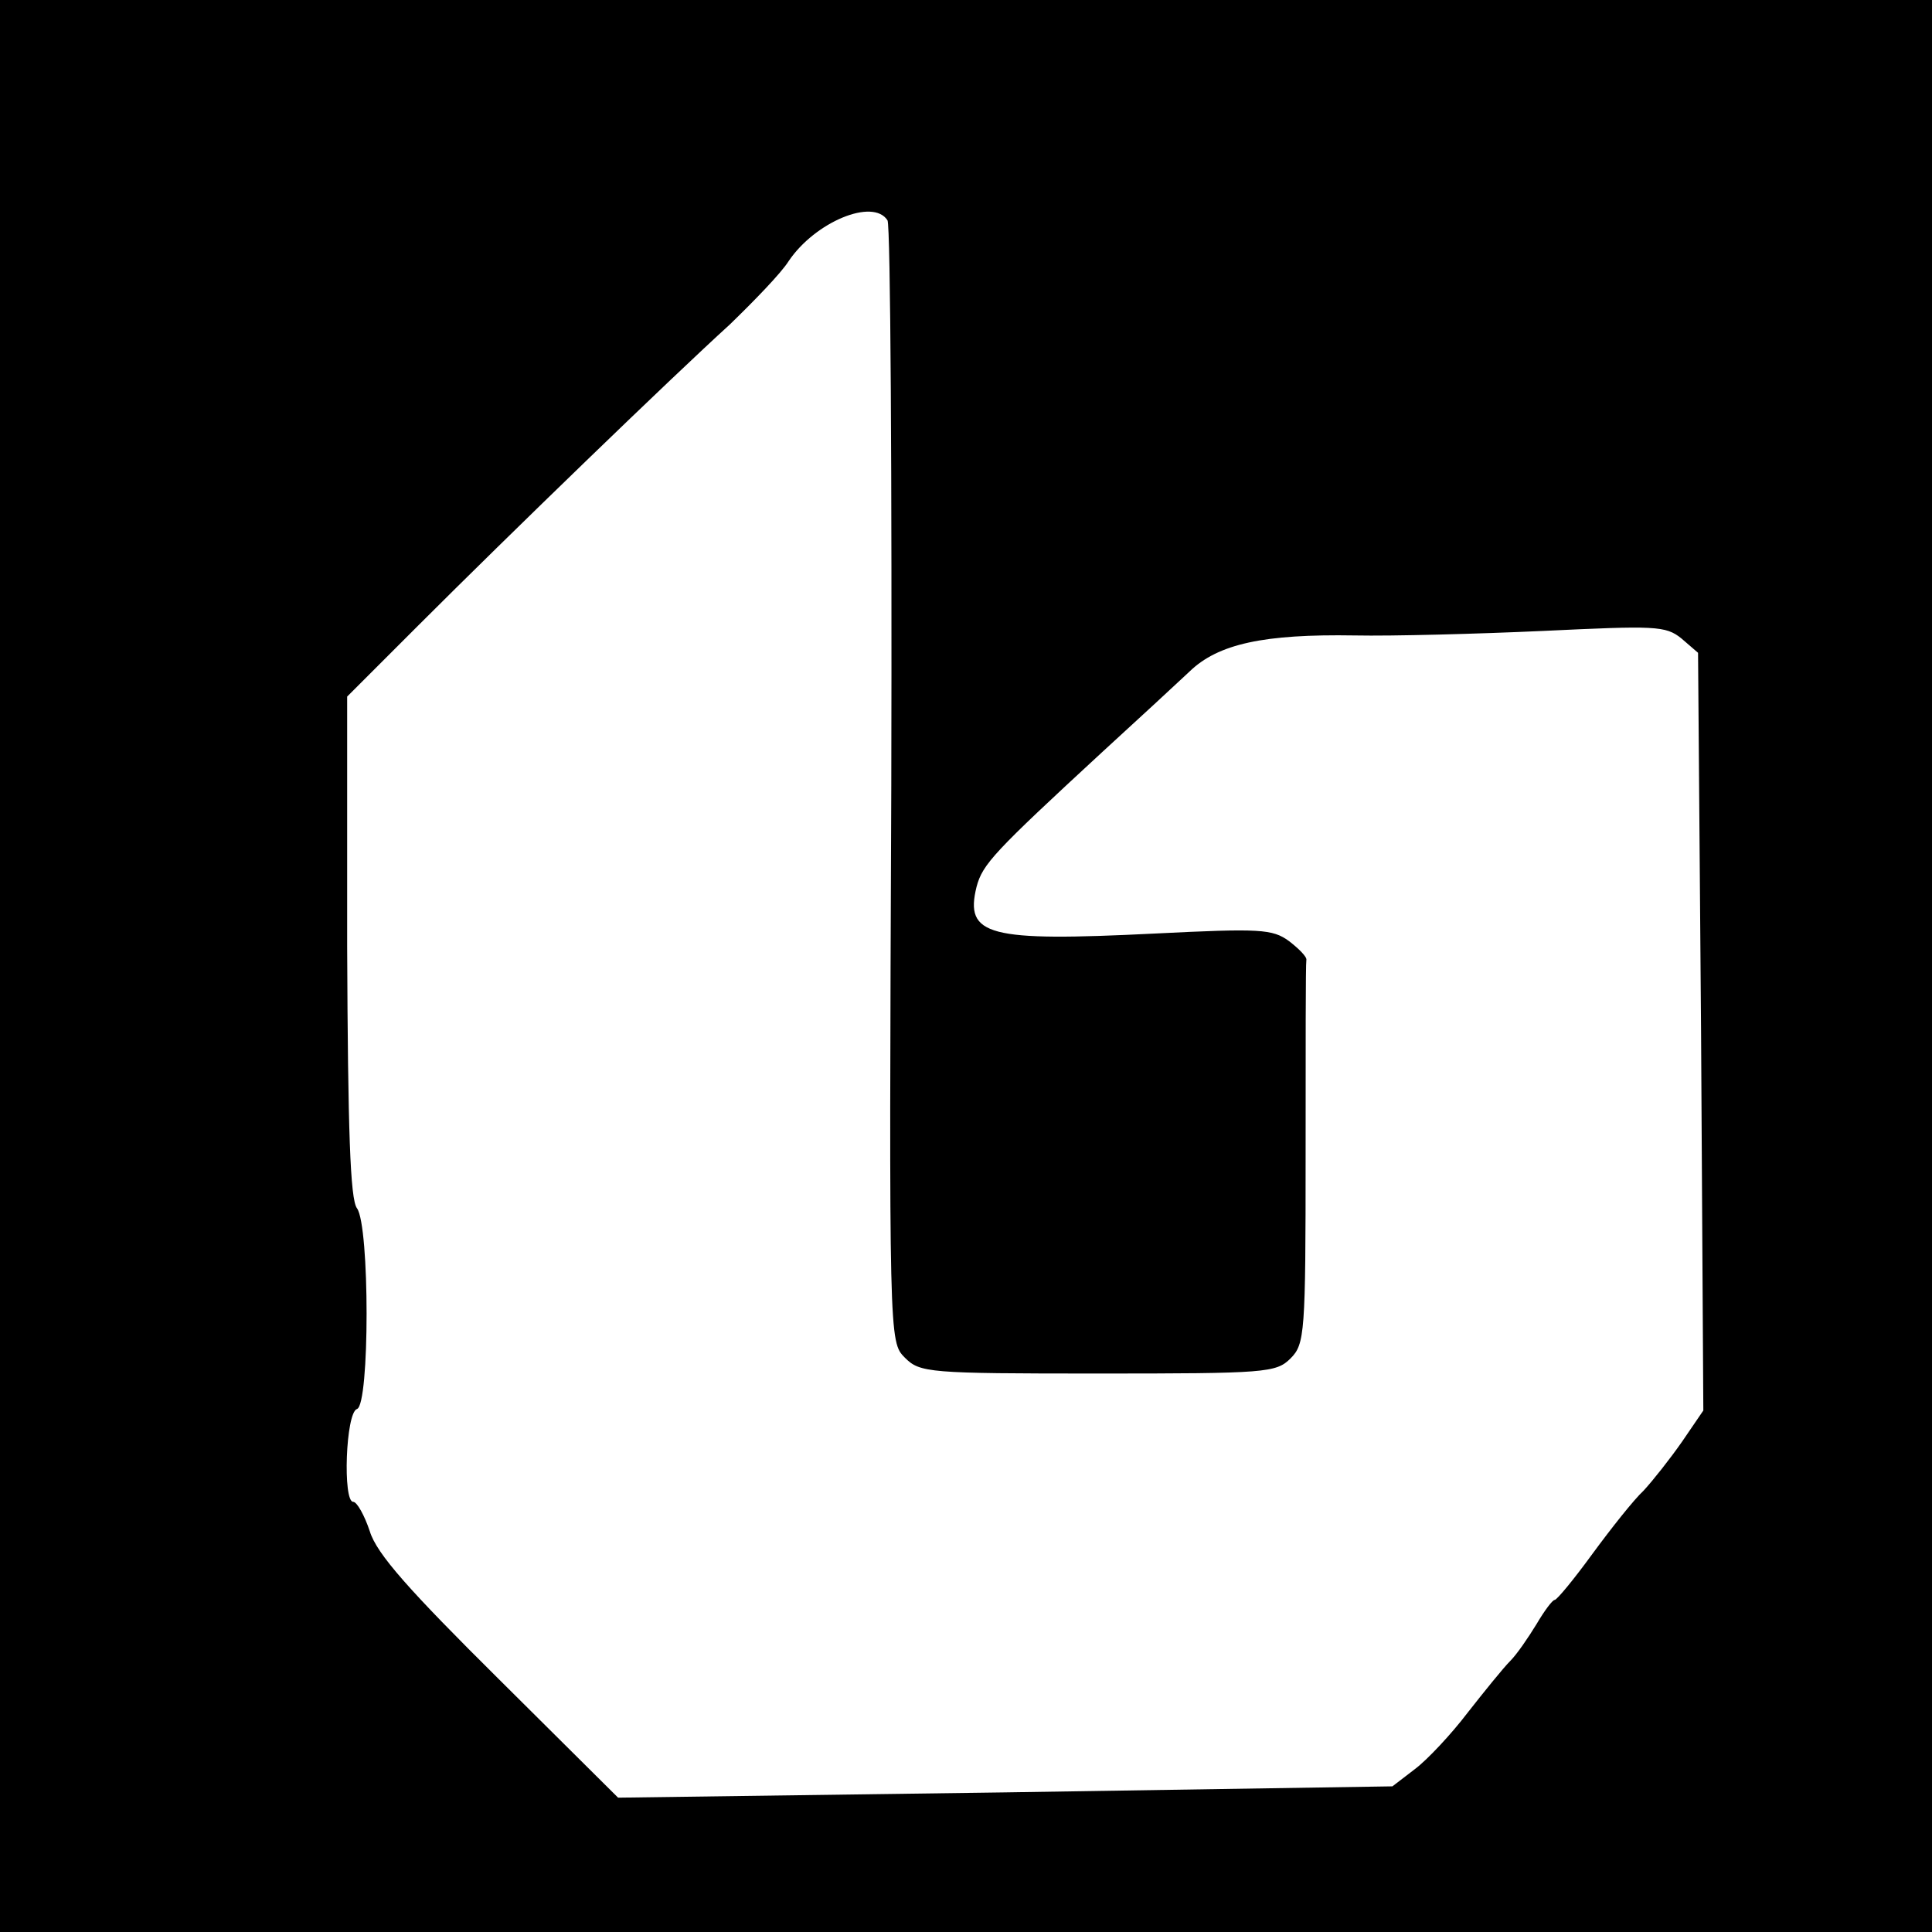
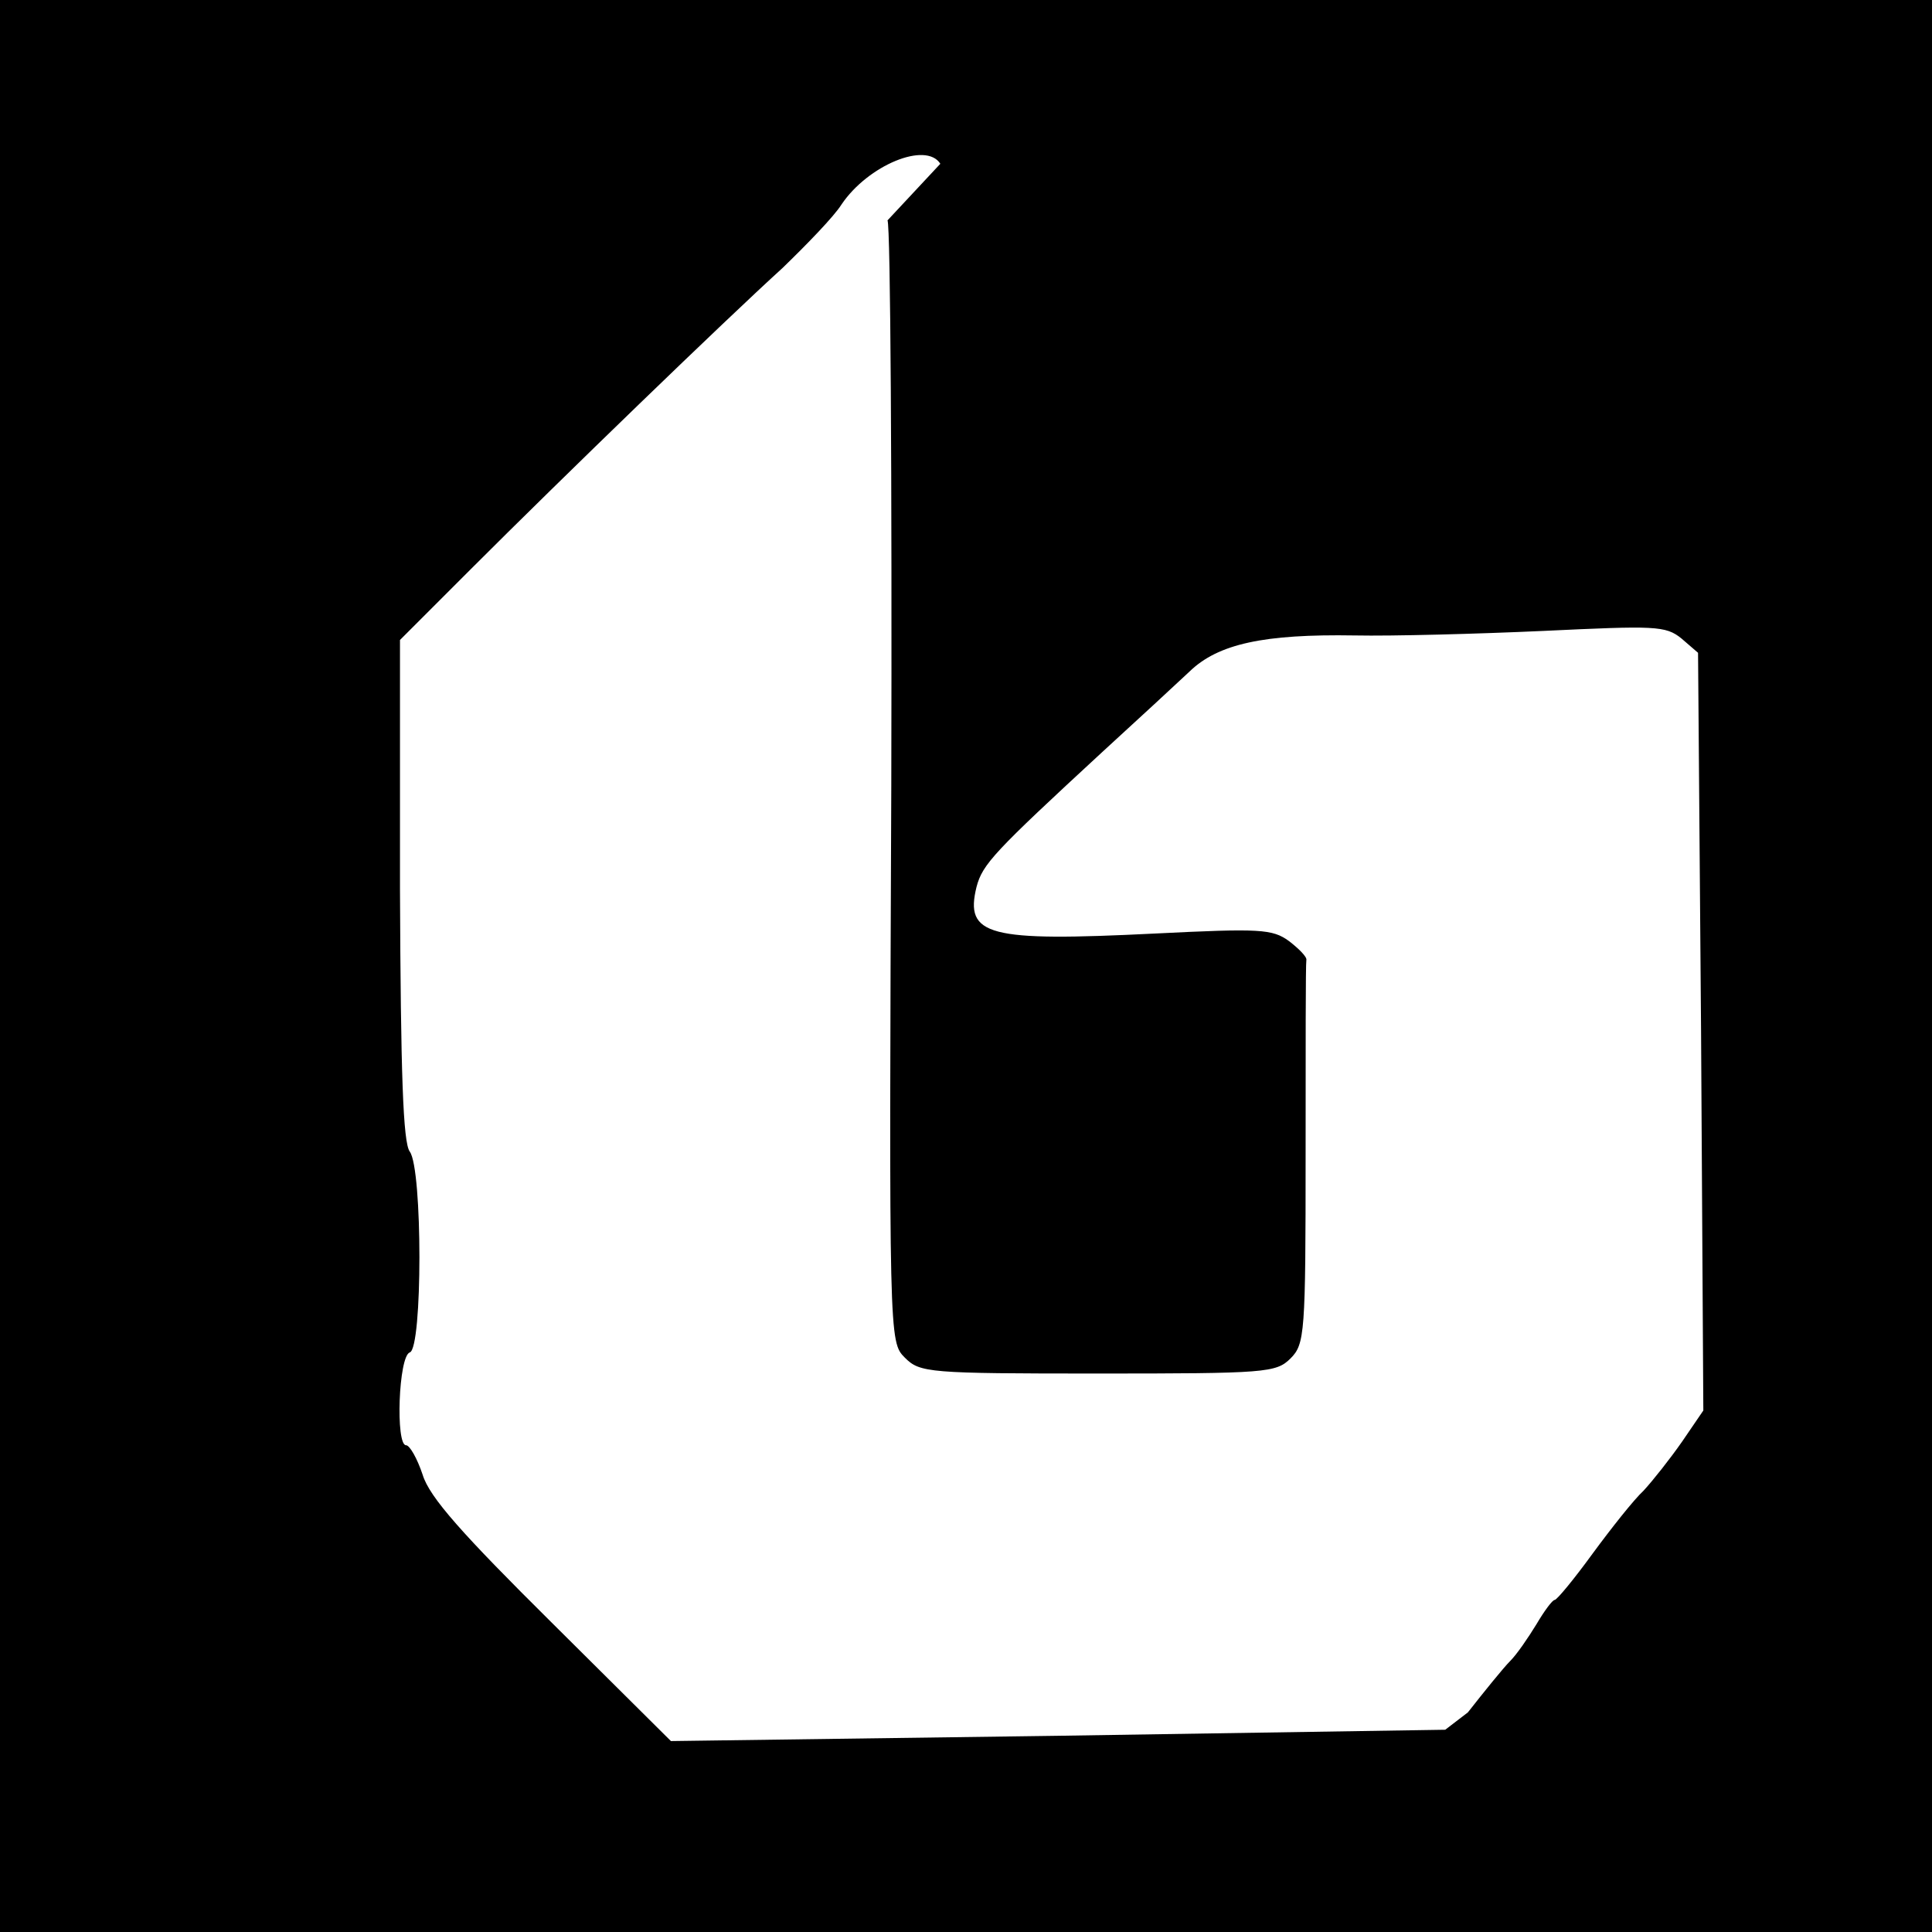
<svg xmlns="http://www.w3.org/2000/svg" height="256pt" preserveAspectRatio="xMidYMid meet" viewBox="0 0 256 256" width="256pt">
-   <path d="m0 1280v-1280h1280 1280v1280 1280h-1280-1280zm1176 988c4-7 6-344 5-749-3-735-3-737 18-758 20-20 31-21 256-21 222 0 236 1 255 20s20 33 20 270c0 138 0 253 1 258 1 4-10 15-23 25-22 16-38 17-178 10-221-11-252-3-236 62 8 30 23 46 166 178 47 43 99 91 116 107 38 37 99 50 219 48 50-1 162 2 250 6 148 7 162 7 183-10l22-19 4-502 3-502-28-41c-16-23-39-52-51-65-13-12-43-50-68-84-24-33-47-61-50-61s-14-15-24-32c-11-18-26-40-35-49s-34-40-56-68c-22-29-54-63-70-75l-30-23-513-8-513-7-158 157c-118 117-162 166-171 196-7 21-17 39-22 39-14 0-10 118 5 123 17 5 17 243 0 266-9 12-12 103-13 347v331l94 94c122 122 336 329 413 399 32 31 68 68 78 84 35 52 112 84 131 54z" transform="matrix(.1 0 0 -.1 0 256)" />
+   <path d="m0 1280v-1280h1280 1280v1280 1280h-1280-1280zm1176 988c4-7 6-344 5-749-3-735-3-737 18-758 20-20 31-21 256-21 222 0 236 1 255 20s20 33 20 270c0 138 0 253 1 258 1 4-10 15-23 25-22 16-38 17-178 10-221-11-252-3-236 62 8 30 23 46 166 178 47 43 99 91 116 107 38 37 99 50 219 48 50-1 162 2 250 6 148 7 162 7 183-10l22-19 4-502 3-502-28-41c-16-23-39-52-51-65-13-12-43-50-68-84-24-33-47-61-50-61s-14-15-24-32c-11-18-26-40-35-49s-34-40-56-68l-30-23-513-8-513-7-158 157c-118 117-162 166-171 196-7 21-17 39-22 39-14 0-10 118 5 123 17 5 17 243 0 266-9 12-12 103-13 347v331l94 94c122 122 336 329 413 399 32 31 68 68 78 84 35 52 112 84 131 54z" transform="matrix(.1 0 0 -.1 0 256)" />
</svg>